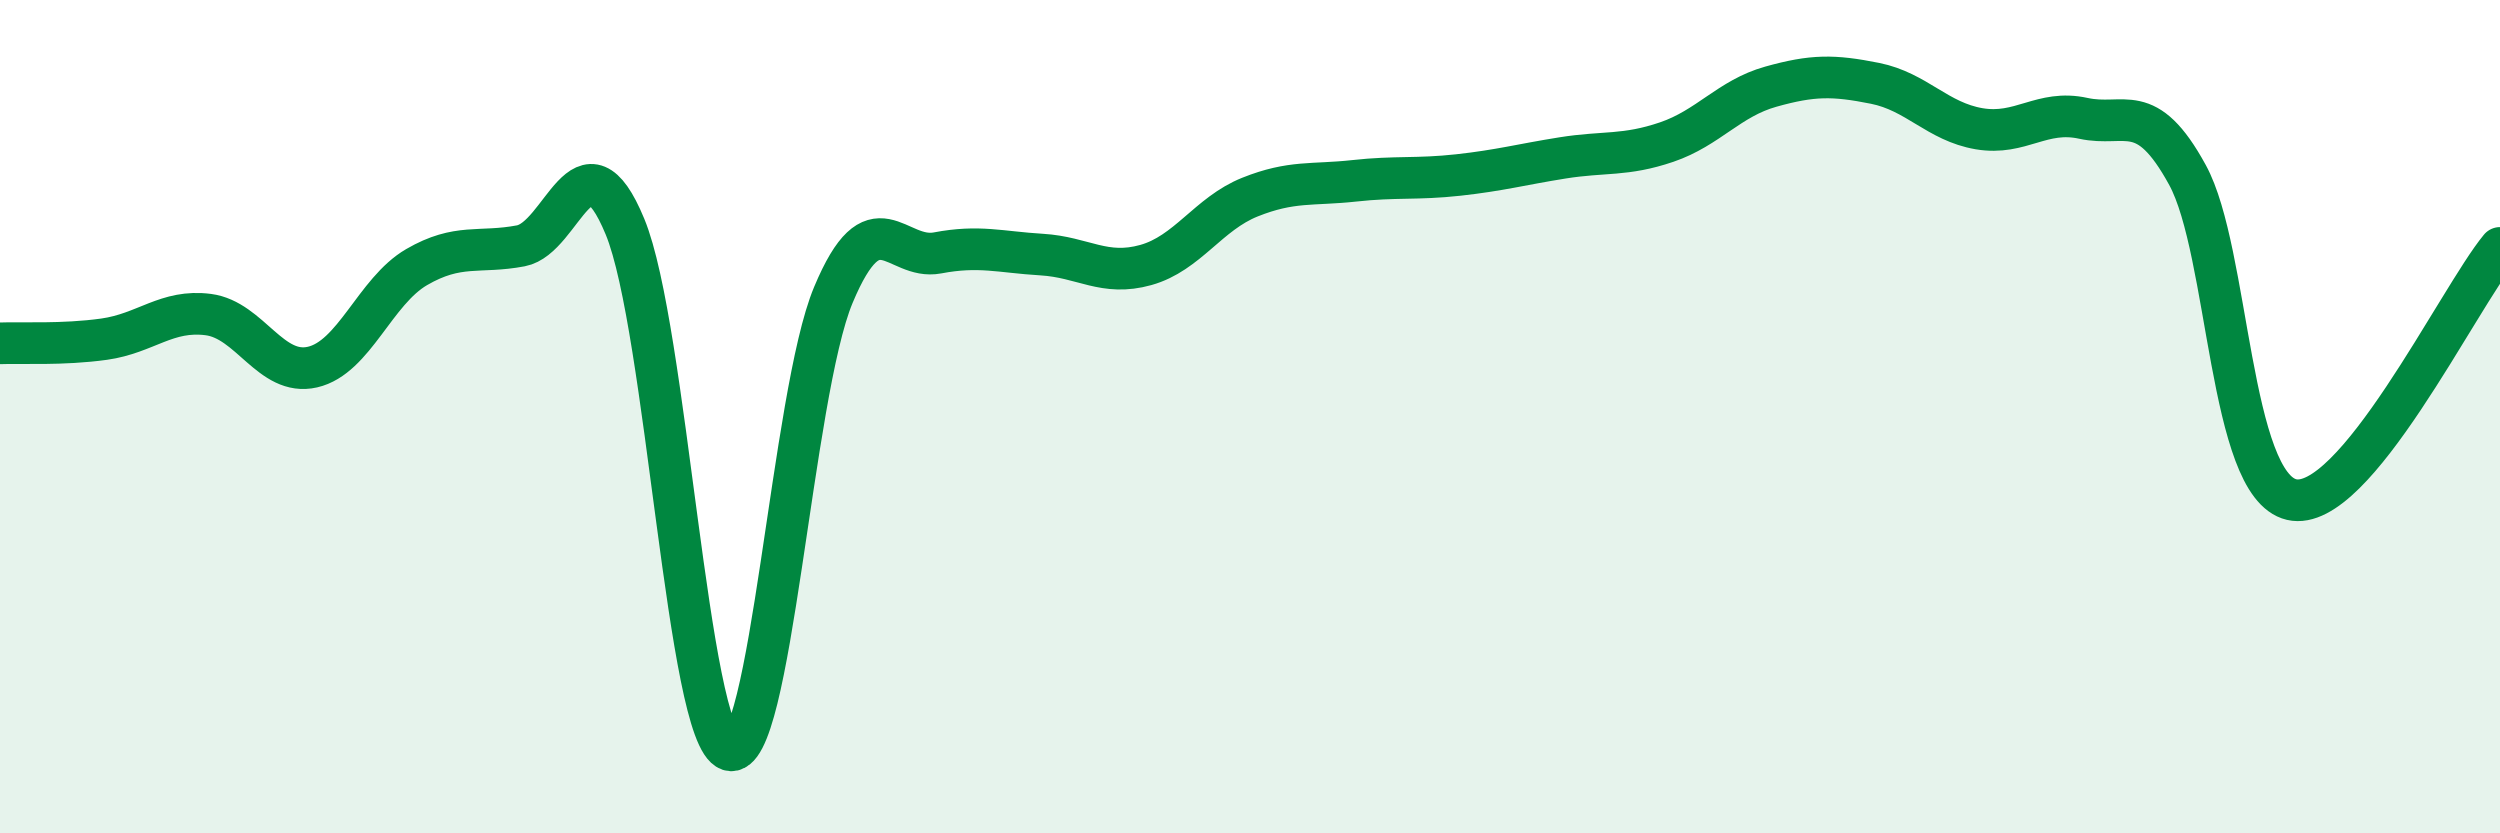
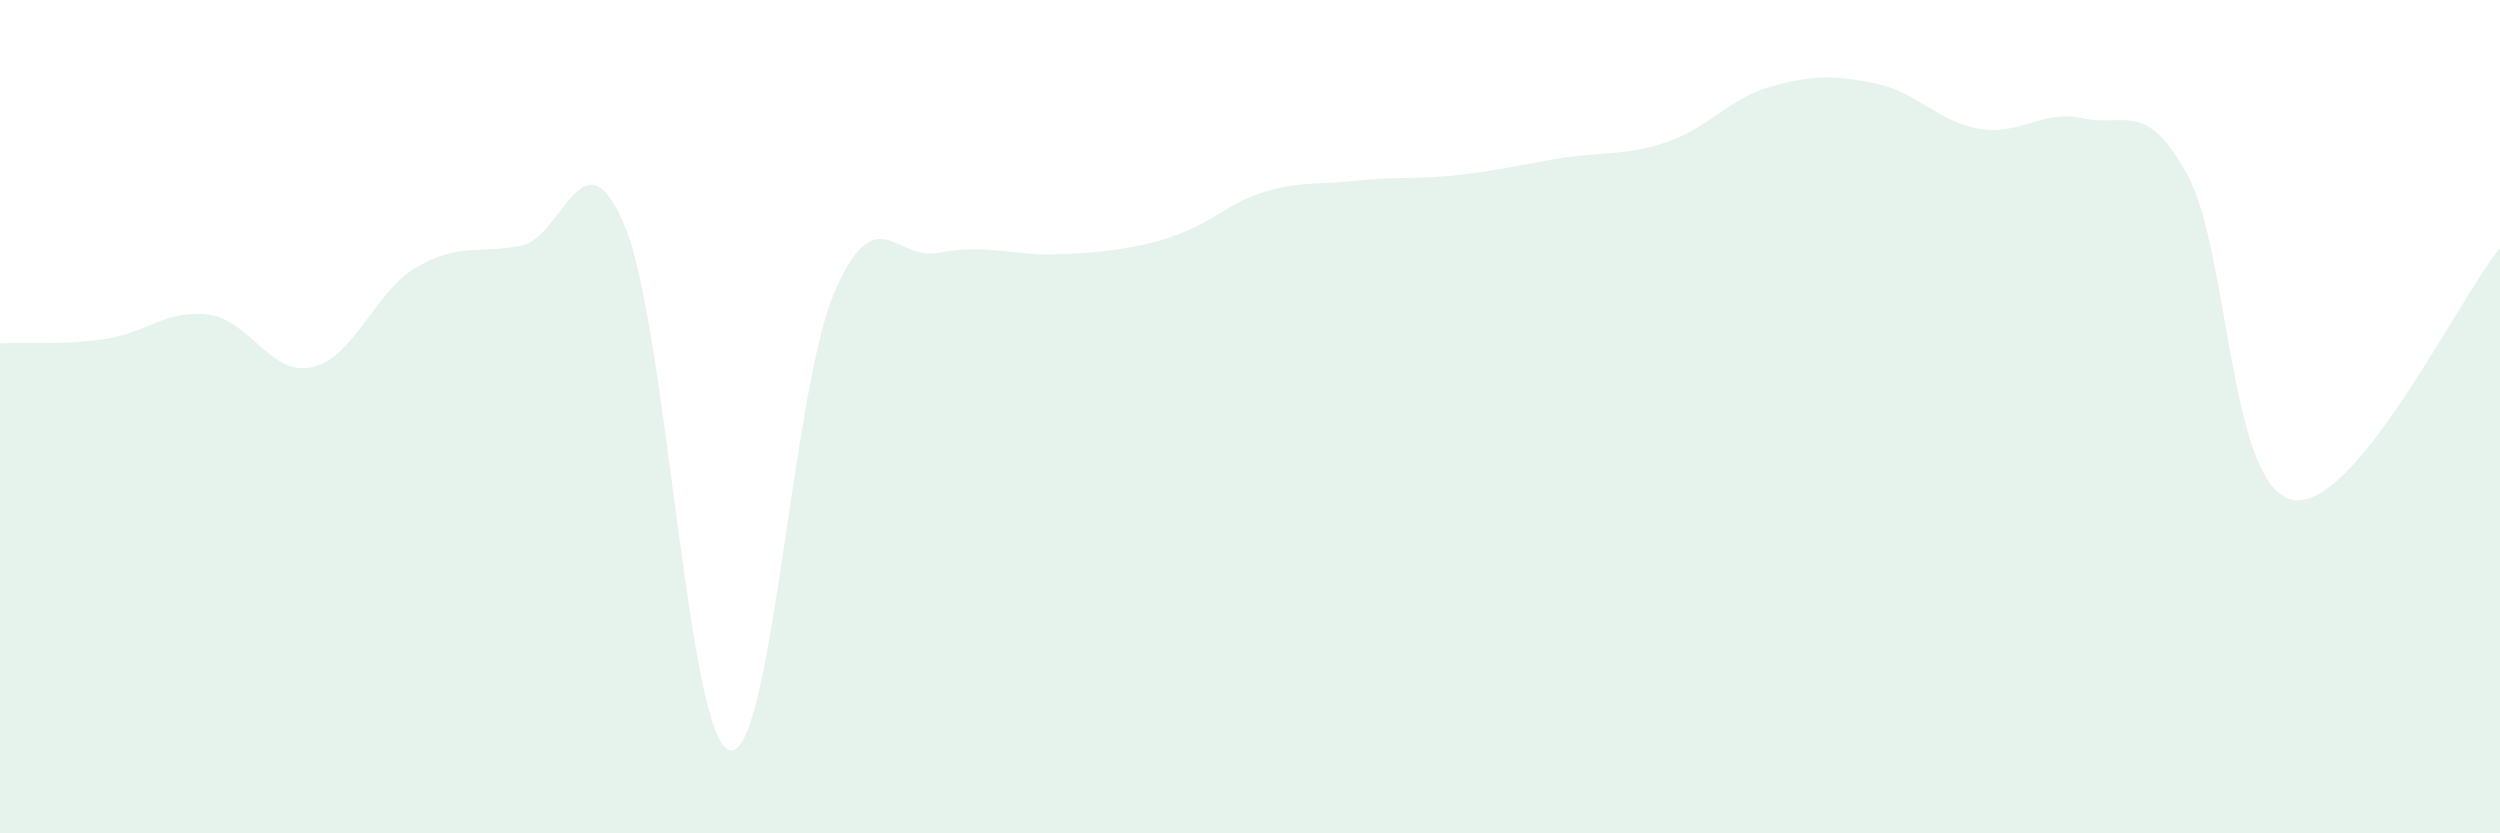
<svg xmlns="http://www.w3.org/2000/svg" width="60" height="20" viewBox="0 0 60 20">
-   <path d="M 0,8.24 C 0.5,8.22 1.5,8.28 2.5,8.14 C 3.5,8 4,7.42 5,7.55 C 6,7.68 6.5,9.04 7.5,8.81 C 8.5,8.58 9,6.99 10,6.41 C 11,5.83 11.5,6.09 12.5,5.9 C 13.5,5.71 14,3.02 15,5.44 C 16,7.86 16.5,17.67 17.5,18 C 18.5,18.33 19,9.47 20,7.08 C 21,4.69 21.5,6.26 22.5,6.07 C 23.5,5.88 24,6.05 25,6.11 C 26,6.17 26.5,6.64 27.5,6.36 C 28.5,6.08 29,5.13 30,4.73 C 31,4.33 31.5,4.45 32.5,4.34 C 33.5,4.23 34,4.31 35,4.2 C 36,4.09 36.5,3.95 37.5,3.79 C 38.5,3.63 39,3.75 40,3.41 C 41,3.07 41.5,2.36 42.5,2.08 C 43.5,1.8 44,1.8 45,2 C 46,2.2 46.5,2.92 47.5,3.09 C 48.5,3.26 49,2.62 50,2.84 C 51,3.06 51.5,2.37 52.5,4.2 C 53.5,6.03 53.5,11.64 55,11.99 C 56.5,12.34 59,7.16 60,5.95L60 20L0 20Z" fill="#008740" opacity="0.1" stroke-linecap="round" stroke-linejoin="round" />
-   <path d="M 0,8.24 C 0.5,8.22 1.5,8.28 2.5,8.14 C 3.5,8 4,7.42 5,7.55 C 6,7.68 6.5,9.04 7.5,8.81 C 8.5,8.58 9,6.99 10,6.41 C 11,5.83 11.5,6.09 12.5,5.9 C 13.5,5.71 14,3.02 15,5.44 C 16,7.86 16.5,17.67 17.5,18 C 18.5,18.33 19,9.47 20,7.08 C 21,4.69 21.5,6.26 22.5,6.07 C 23.5,5.88 24,6.05 25,6.11 C 26,6.17 26.5,6.64 27.5,6.36 C 28.5,6.08 29,5.13 30,4.73 C 31,4.33 31.5,4.45 32.5,4.34 C 33.5,4.23 34,4.31 35,4.2 C 36,4.09 36.5,3.95 37.5,3.79 C 38.5,3.63 39,3.75 40,3.41 C 41,3.07 41.5,2.36 42.5,2.08 C 43.5,1.8 44,1.8 45,2 C 46,2.2 46.5,2.92 47.5,3.09 C 48.5,3.26 49,2.62 50,2.84 C 51,3.06 51.5,2.37 52.5,4.2 C 53.5,6.03 53.5,11.64 55,11.99 C 56.5,12.34 59,7.16 60,5.95" stroke="#008740" stroke-width="1" fill="none" stroke-linecap="round" stroke-linejoin="round" />
+   <path d="M 0,8.24 C 0.5,8.22 1.5,8.28 2.5,8.14 C 3.5,8 4,7.42 5,7.55 C 6,7.68 6.5,9.04 7.5,8.81 C 8.5,8.58 9,6.99 10,6.41 C 11,5.83 11.5,6.09 12.5,5.9 C 13.5,5.71 14,3.02 15,5.44 C 16,7.86 16.5,17.67 17.5,18 C 18.5,18.33 19,9.47 20,7.08 C 21,4.69 21.5,6.26 22.5,6.07 C 23.5,5.88 24,6.05 25,6.11 C 28.5,6.08 29,5.13 30,4.73 C 31,4.33 31.5,4.45 32.5,4.34 C 33.5,4.23 34,4.31 35,4.2 C 36,4.09 36.5,3.95 37.5,3.79 C 38.5,3.63 39,3.75 40,3.41 C 41,3.07 41.5,2.36 42.5,2.08 C 43.5,1.8 44,1.8 45,2 C 46,2.2 46.5,2.92 47.5,3.09 C 48.5,3.26 49,2.62 50,2.84 C 51,3.06 51.5,2.37 52.5,4.2 C 53.5,6.03 53.5,11.64 55,11.99 C 56.5,12.34 59,7.16 60,5.95L60 20L0 20Z" fill="#008740" opacity="0.1" stroke-linecap="round" stroke-linejoin="round" />
</svg>